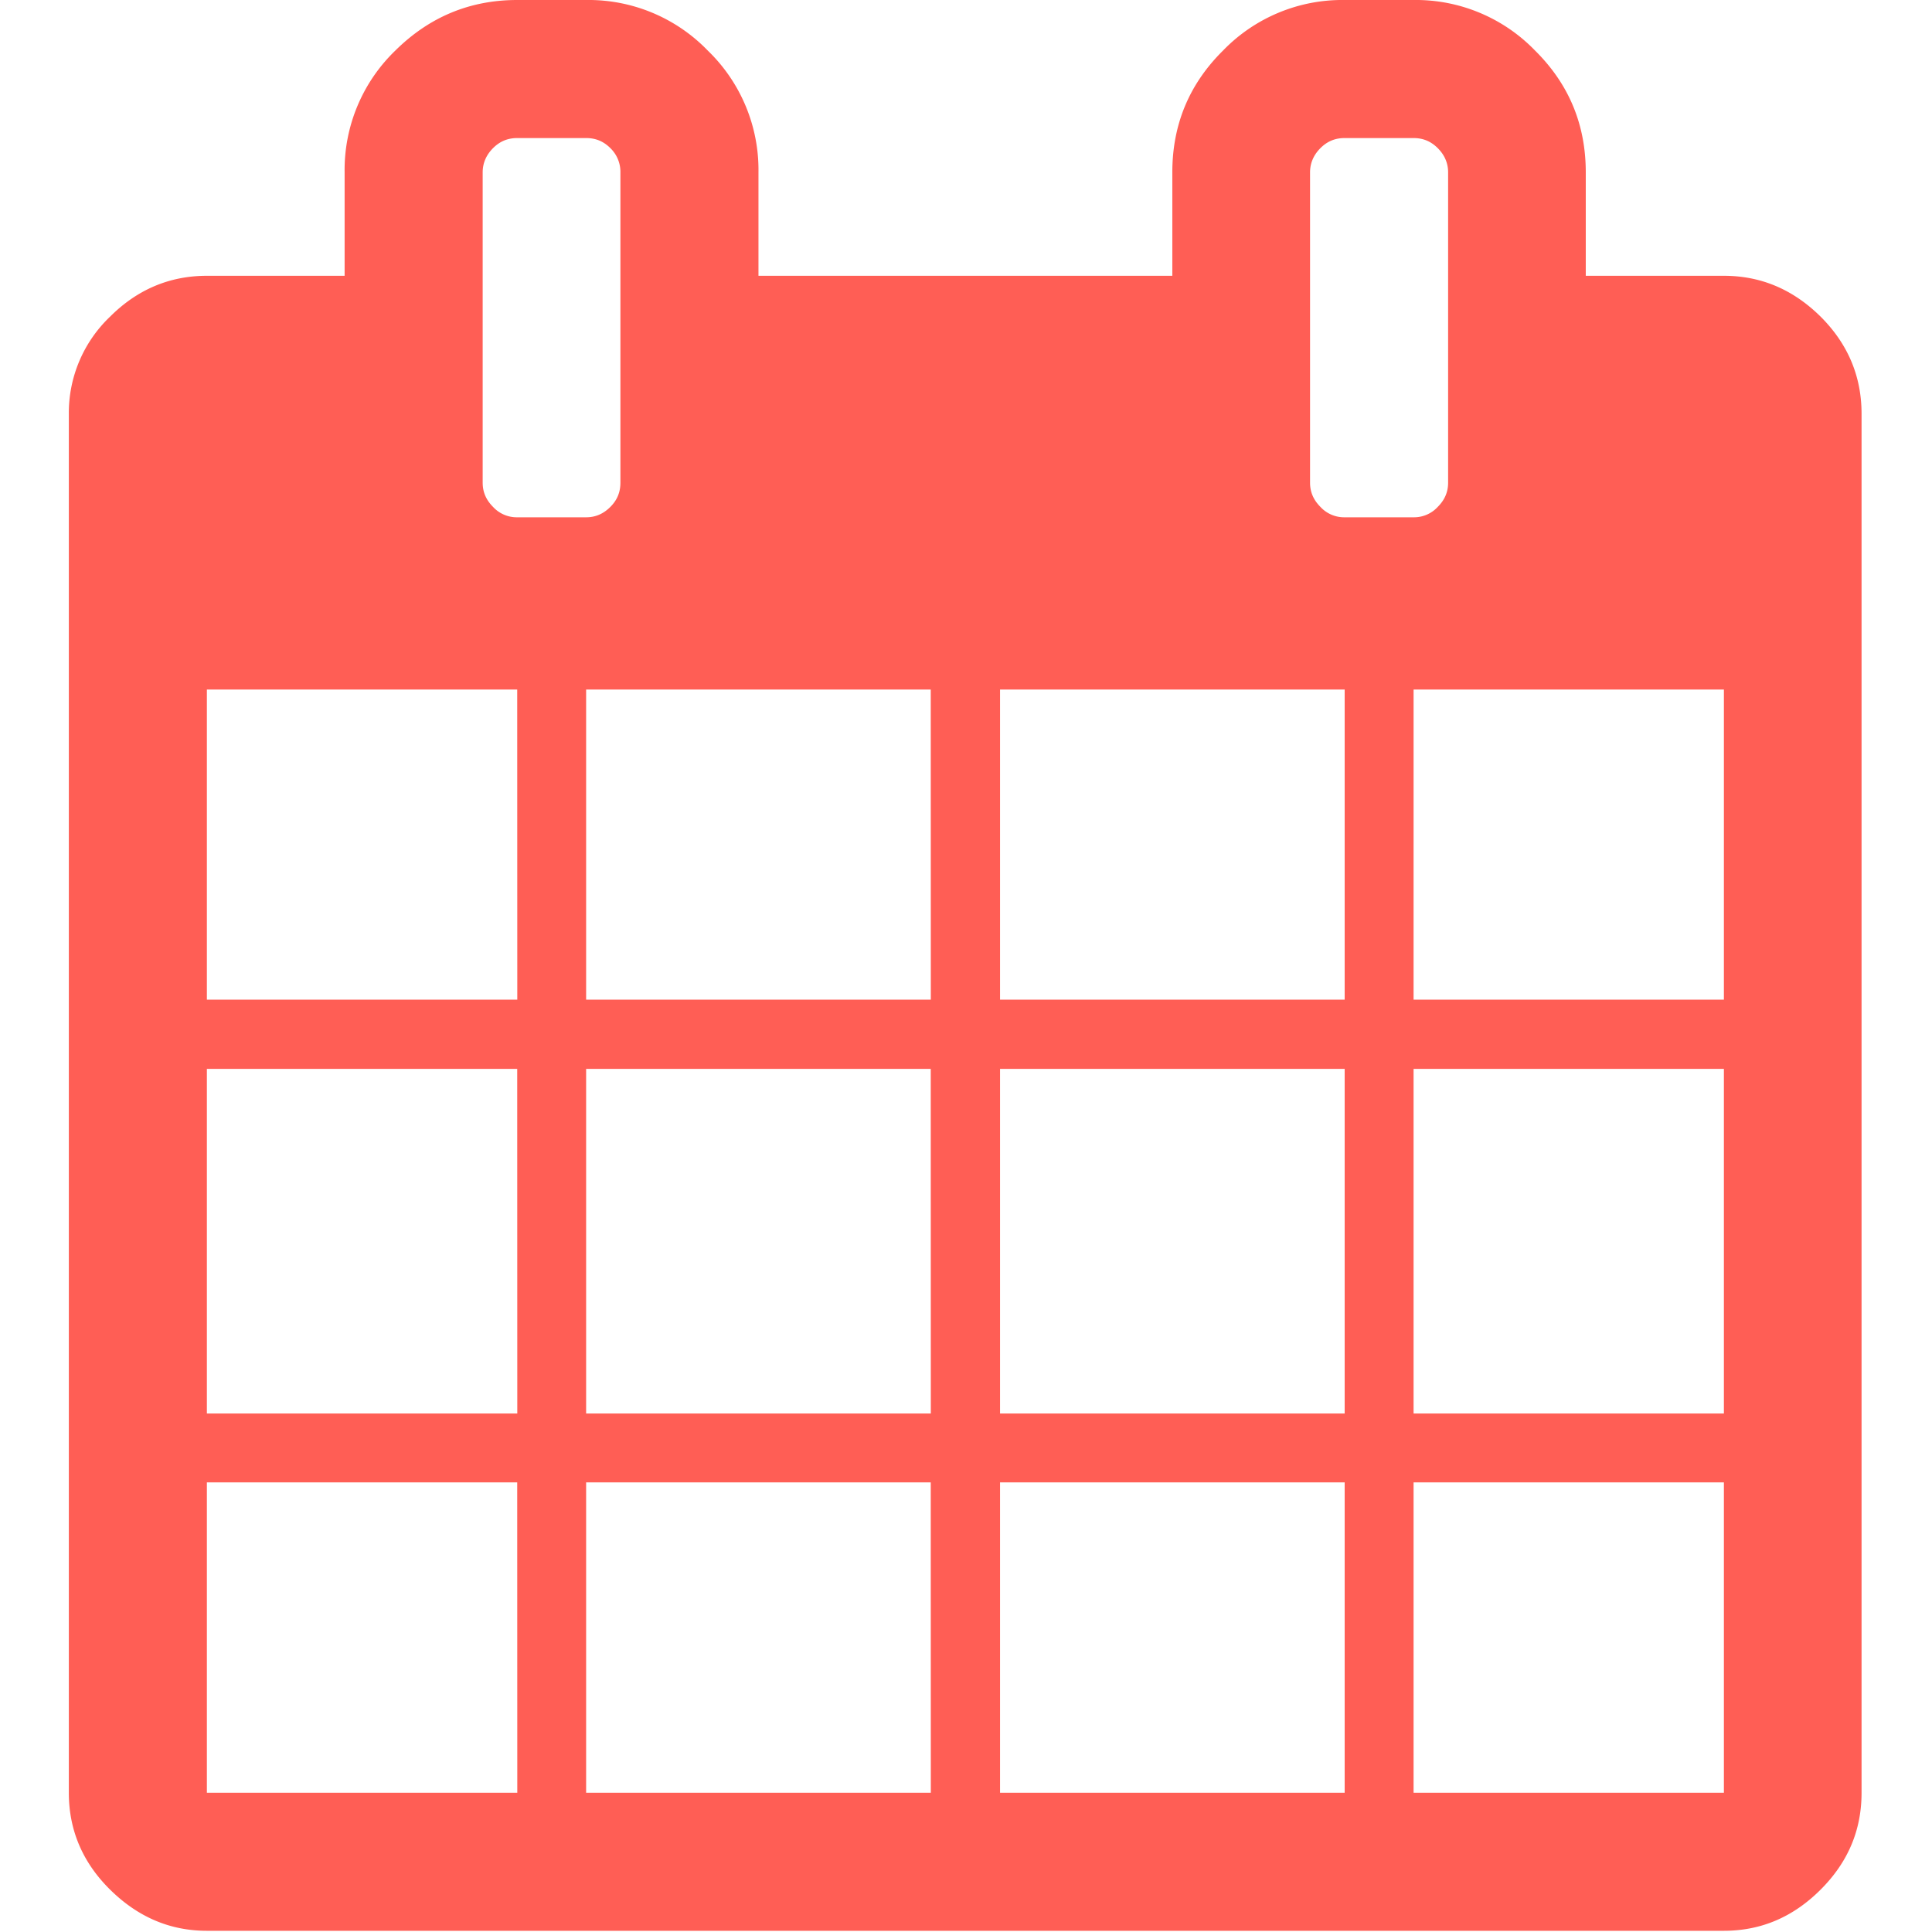
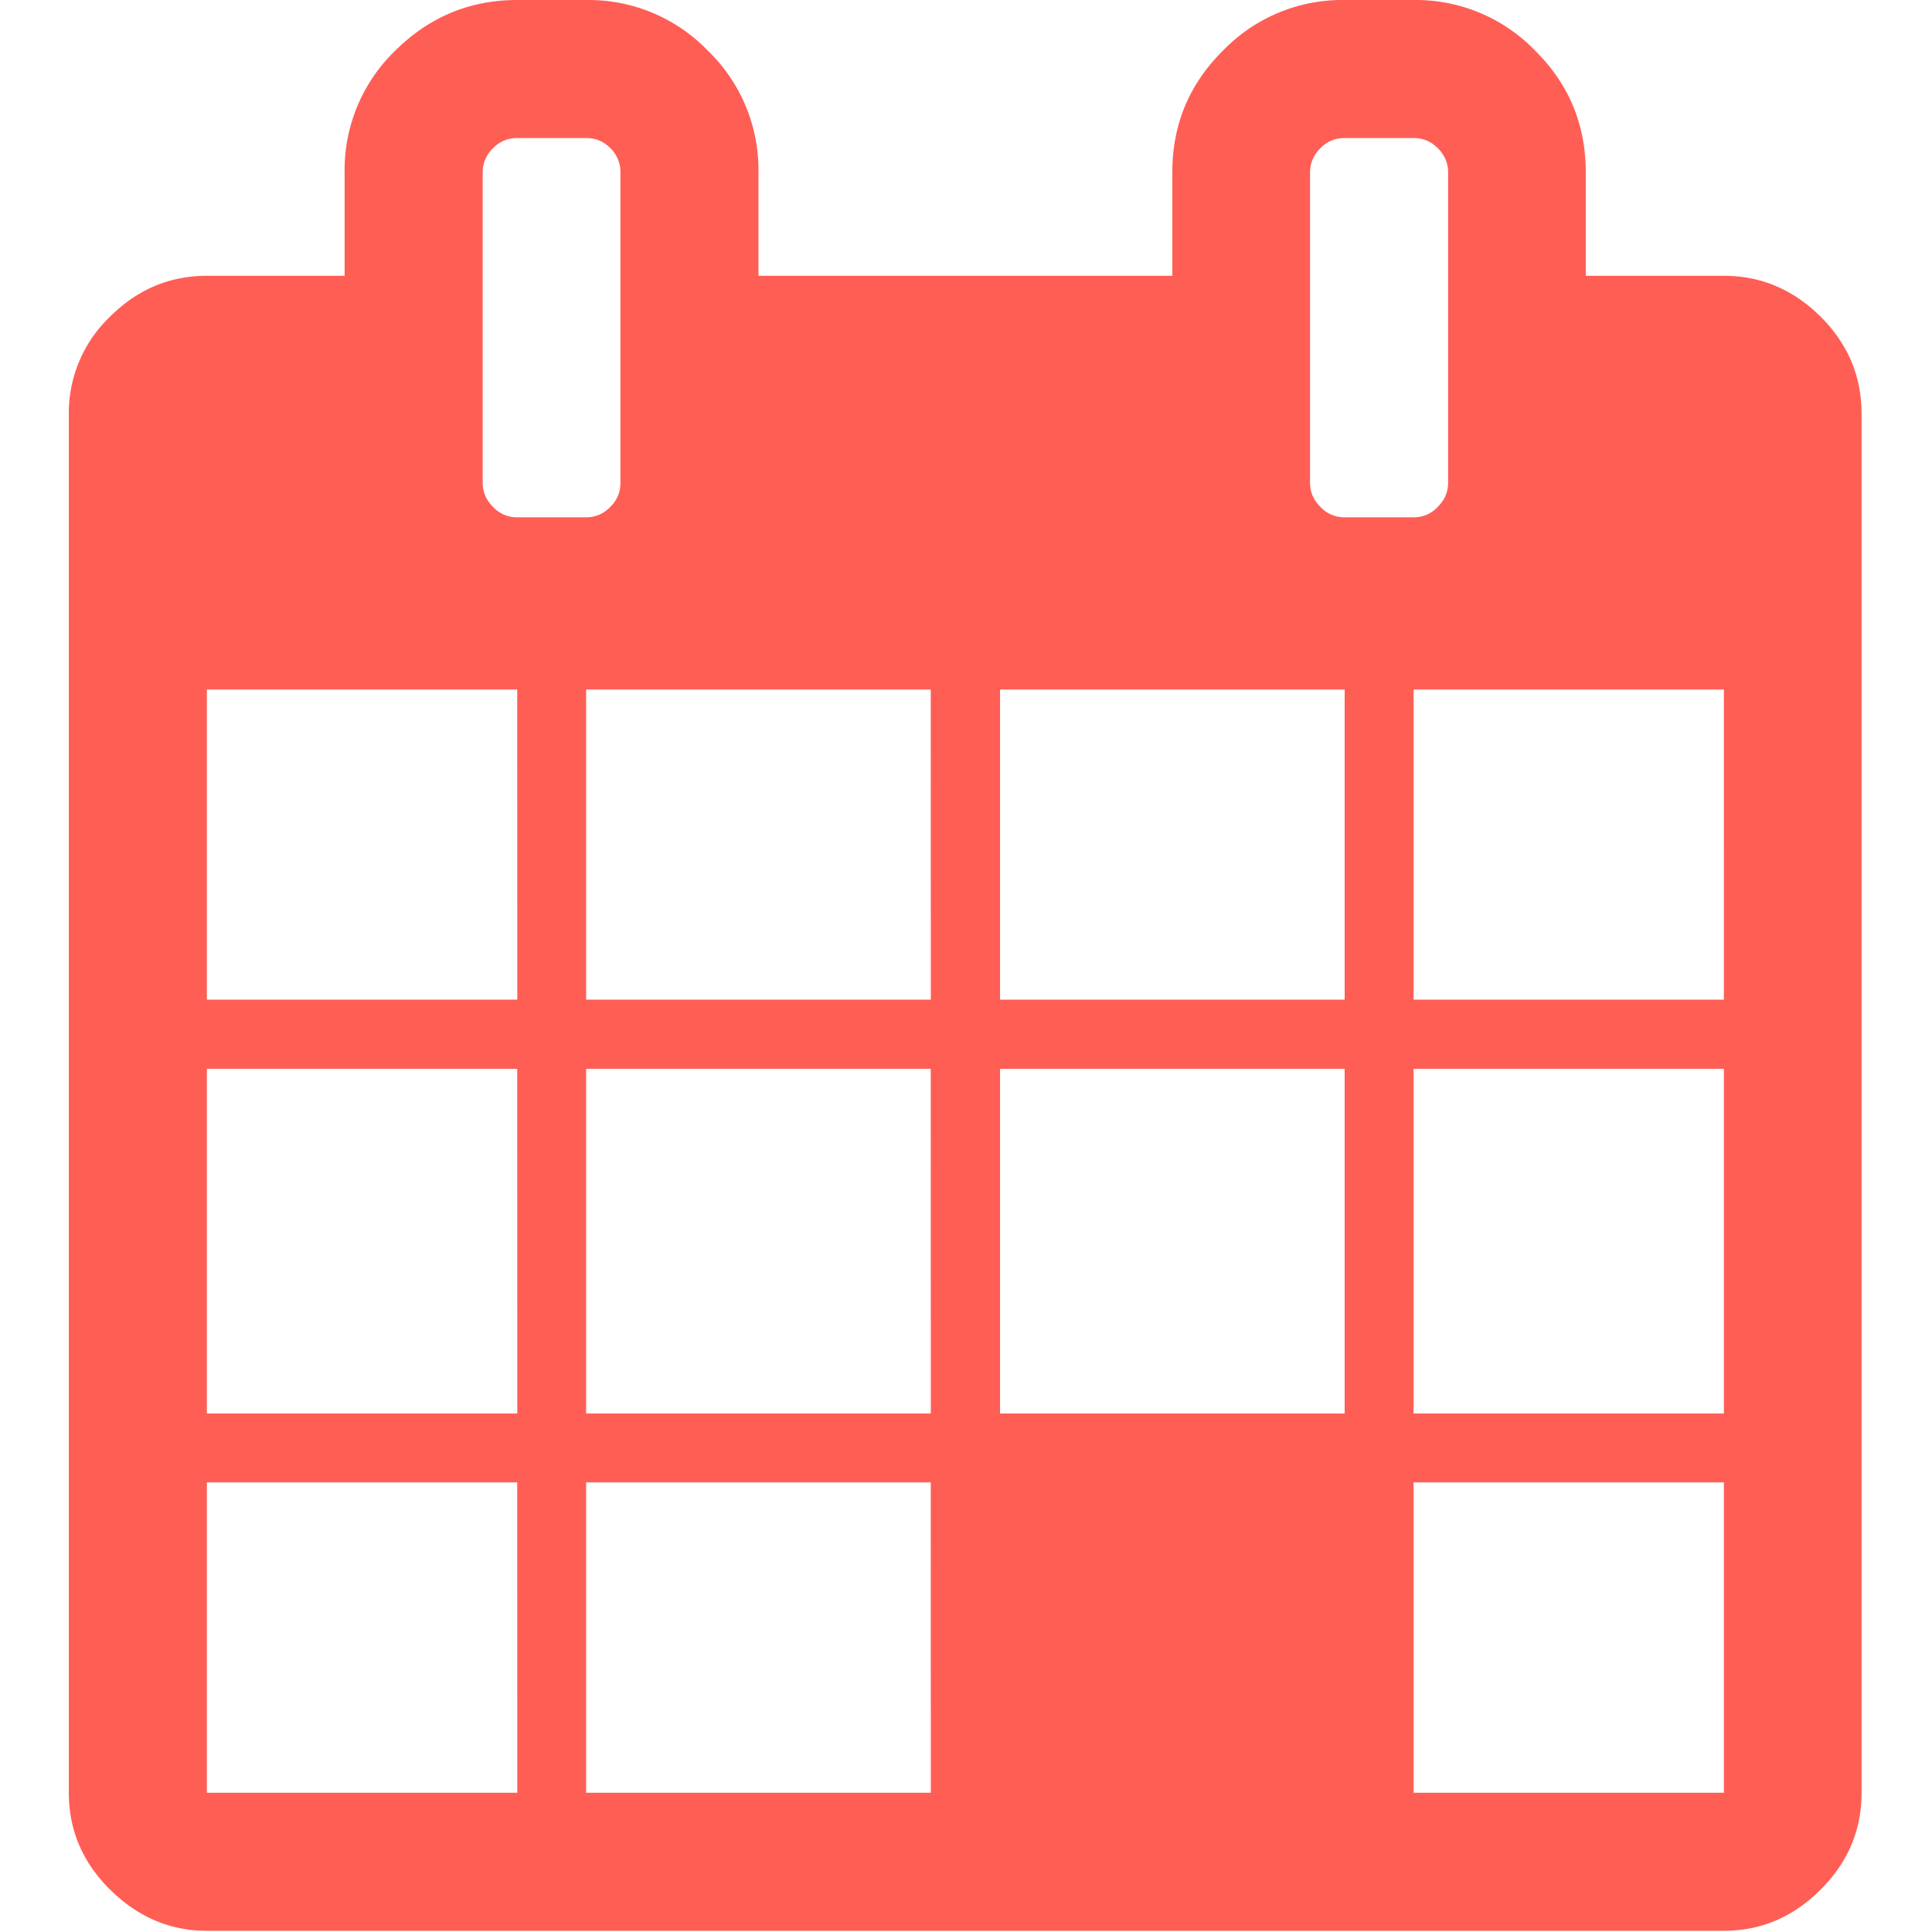
<svg xmlns="http://www.w3.org/2000/svg" width="24" height="24">
-   <path d="M22.617 3.934c-.34-.336-.738-.508-1.203-.508h-1.715V2.141c0-.59-.207-1.094-.629-1.512A2.06 2.06 0 0 0 17.559 0h-.855a2.06 2.06 0 0 0-1.512.629c-.422.418-.629.922-.629 1.512v1.285H9.422V2.141A2.06 2.06 0 0 0 8.793.629 2.06 2.06 0 0 0 7.281 0h-.855c-.59 0-1.094.211-1.516.629a2.06 2.06 0 0 0-.629 1.512v1.285H2.57c-.465 0-.867.172-1.203.508a1.65 1.65 0 0 0-.512 1.207V22.27c0 .465.172.867.512 1.203s.738.512 1.203.512h18.844c.465 0 .863-.172 1.203-.512s.508-.738.508-1.203V5.141c0-.465-.168-.867-.508-1.207zM6.426 22.27H2.57v-3.855h3.855zm0-4.711H2.57v-4.281h3.855zm0-5.141H2.57V8.566h3.855zm-.301-6.121c-.086-.086-.129-.184-.129-.301V2.141c0-.113.043-.215.129-.301s.184-.125.301-.125h.855c.117 0 .215.039.301.125a.41.41 0 0 1 .125.301v3.855c0 .117-.039.215-.125.301s-.184.129-.301.129h-.855a.4.4 0 0 1-.301-.129zm5.438 15.973H7.281v-3.855h4.281zm0-4.711H7.281v-4.281h4.281zm0-5.141H7.281V8.566h4.281zm5.141 9.852h-4.281v-3.855h4.281zm0-4.711h-4.281v-4.281h4.281zm0-5.141h-4.281V8.566h4.281zm-.301-6.121c-.086-.086-.129-.184-.129-.301V2.141c0-.113.043-.215.129-.301s.184-.125.301-.125h.855c.117 0 .215.039.301.125s.129.187.129.301v3.855c0 .117-.043.215-.129.301a.4.4 0 0 1-.301.129h-.855a.4.4 0 0 1-.301-.129zm5.012 15.973h-3.855v-3.855h3.855zm0-4.711h-3.855v-4.281h3.855zm0-5.141h-3.855V8.566h3.855zm0 0" fill="rgb(100%,36.863%,33.333%)" />
+   <path d="M22.617 3.934c-.34-.336-.738-.508-1.203-.508h-1.715V2.141c0-.59-.207-1.094-.629-1.512A2.06 2.06 0 0 0 17.559 0h-.855a2.06 2.06 0 0 0-1.512.629c-.422.418-.629.922-.629 1.512v1.285H9.422V2.141A2.06 2.06 0 0 0 8.793.629 2.06 2.06 0 0 0 7.281 0h-.855c-.59 0-1.094.211-1.516.629a2.06 2.06 0 0 0-.629 1.512v1.285H2.57c-.465 0-.867.172-1.203.508a1.65 1.65 0 0 0-.512 1.207V22.27c0 .465.172.867.512 1.203s.738.512 1.203.512h18.844c.465 0 .863-.172 1.203-.512s.508-.738.508-1.203V5.141c0-.465-.168-.867-.508-1.207zM6.426 22.27H2.57v-3.855h3.855zm0-4.711H2.57v-4.281h3.855zm0-5.141H2.57V8.566h3.855zm-.301-6.121c-.086-.086-.129-.184-.129-.301V2.141c0-.113.043-.215.129-.301s.184-.125.301-.125h.855c.117 0 .215.039.301.125a.41.41 0 0 1 .125.301v3.855c0 .117-.039.215-.125.301s-.184.129-.301.129h-.855a.4.4 0 0 1-.301-.129zm5.438 15.973H7.281v-3.855h4.281zm0-4.711H7.281v-4.281h4.281zm0-5.141H7.281V8.566h4.281zm5.141 9.852h-4.281h4.281zm0-4.711h-4.281v-4.281h4.281zm0-5.141h-4.281V8.566h4.281zm-.301-6.121c-.086-.086-.129-.184-.129-.301V2.141c0-.113.043-.215.129-.301s.184-.125.301-.125h.855c.117 0 .215.039.301.125s.129.187.129.301v3.855c0 .117-.043.215-.129.301a.4.4 0 0 1-.301.129h-.855a.4.4 0 0 1-.301-.129zm5.012 15.973h-3.855v-3.855h3.855zm0-4.711h-3.855v-4.281h3.855zm0-5.141h-3.855V8.566h3.855zm0 0" fill="rgb(100%,36.863%,33.333%)" />
</svg>